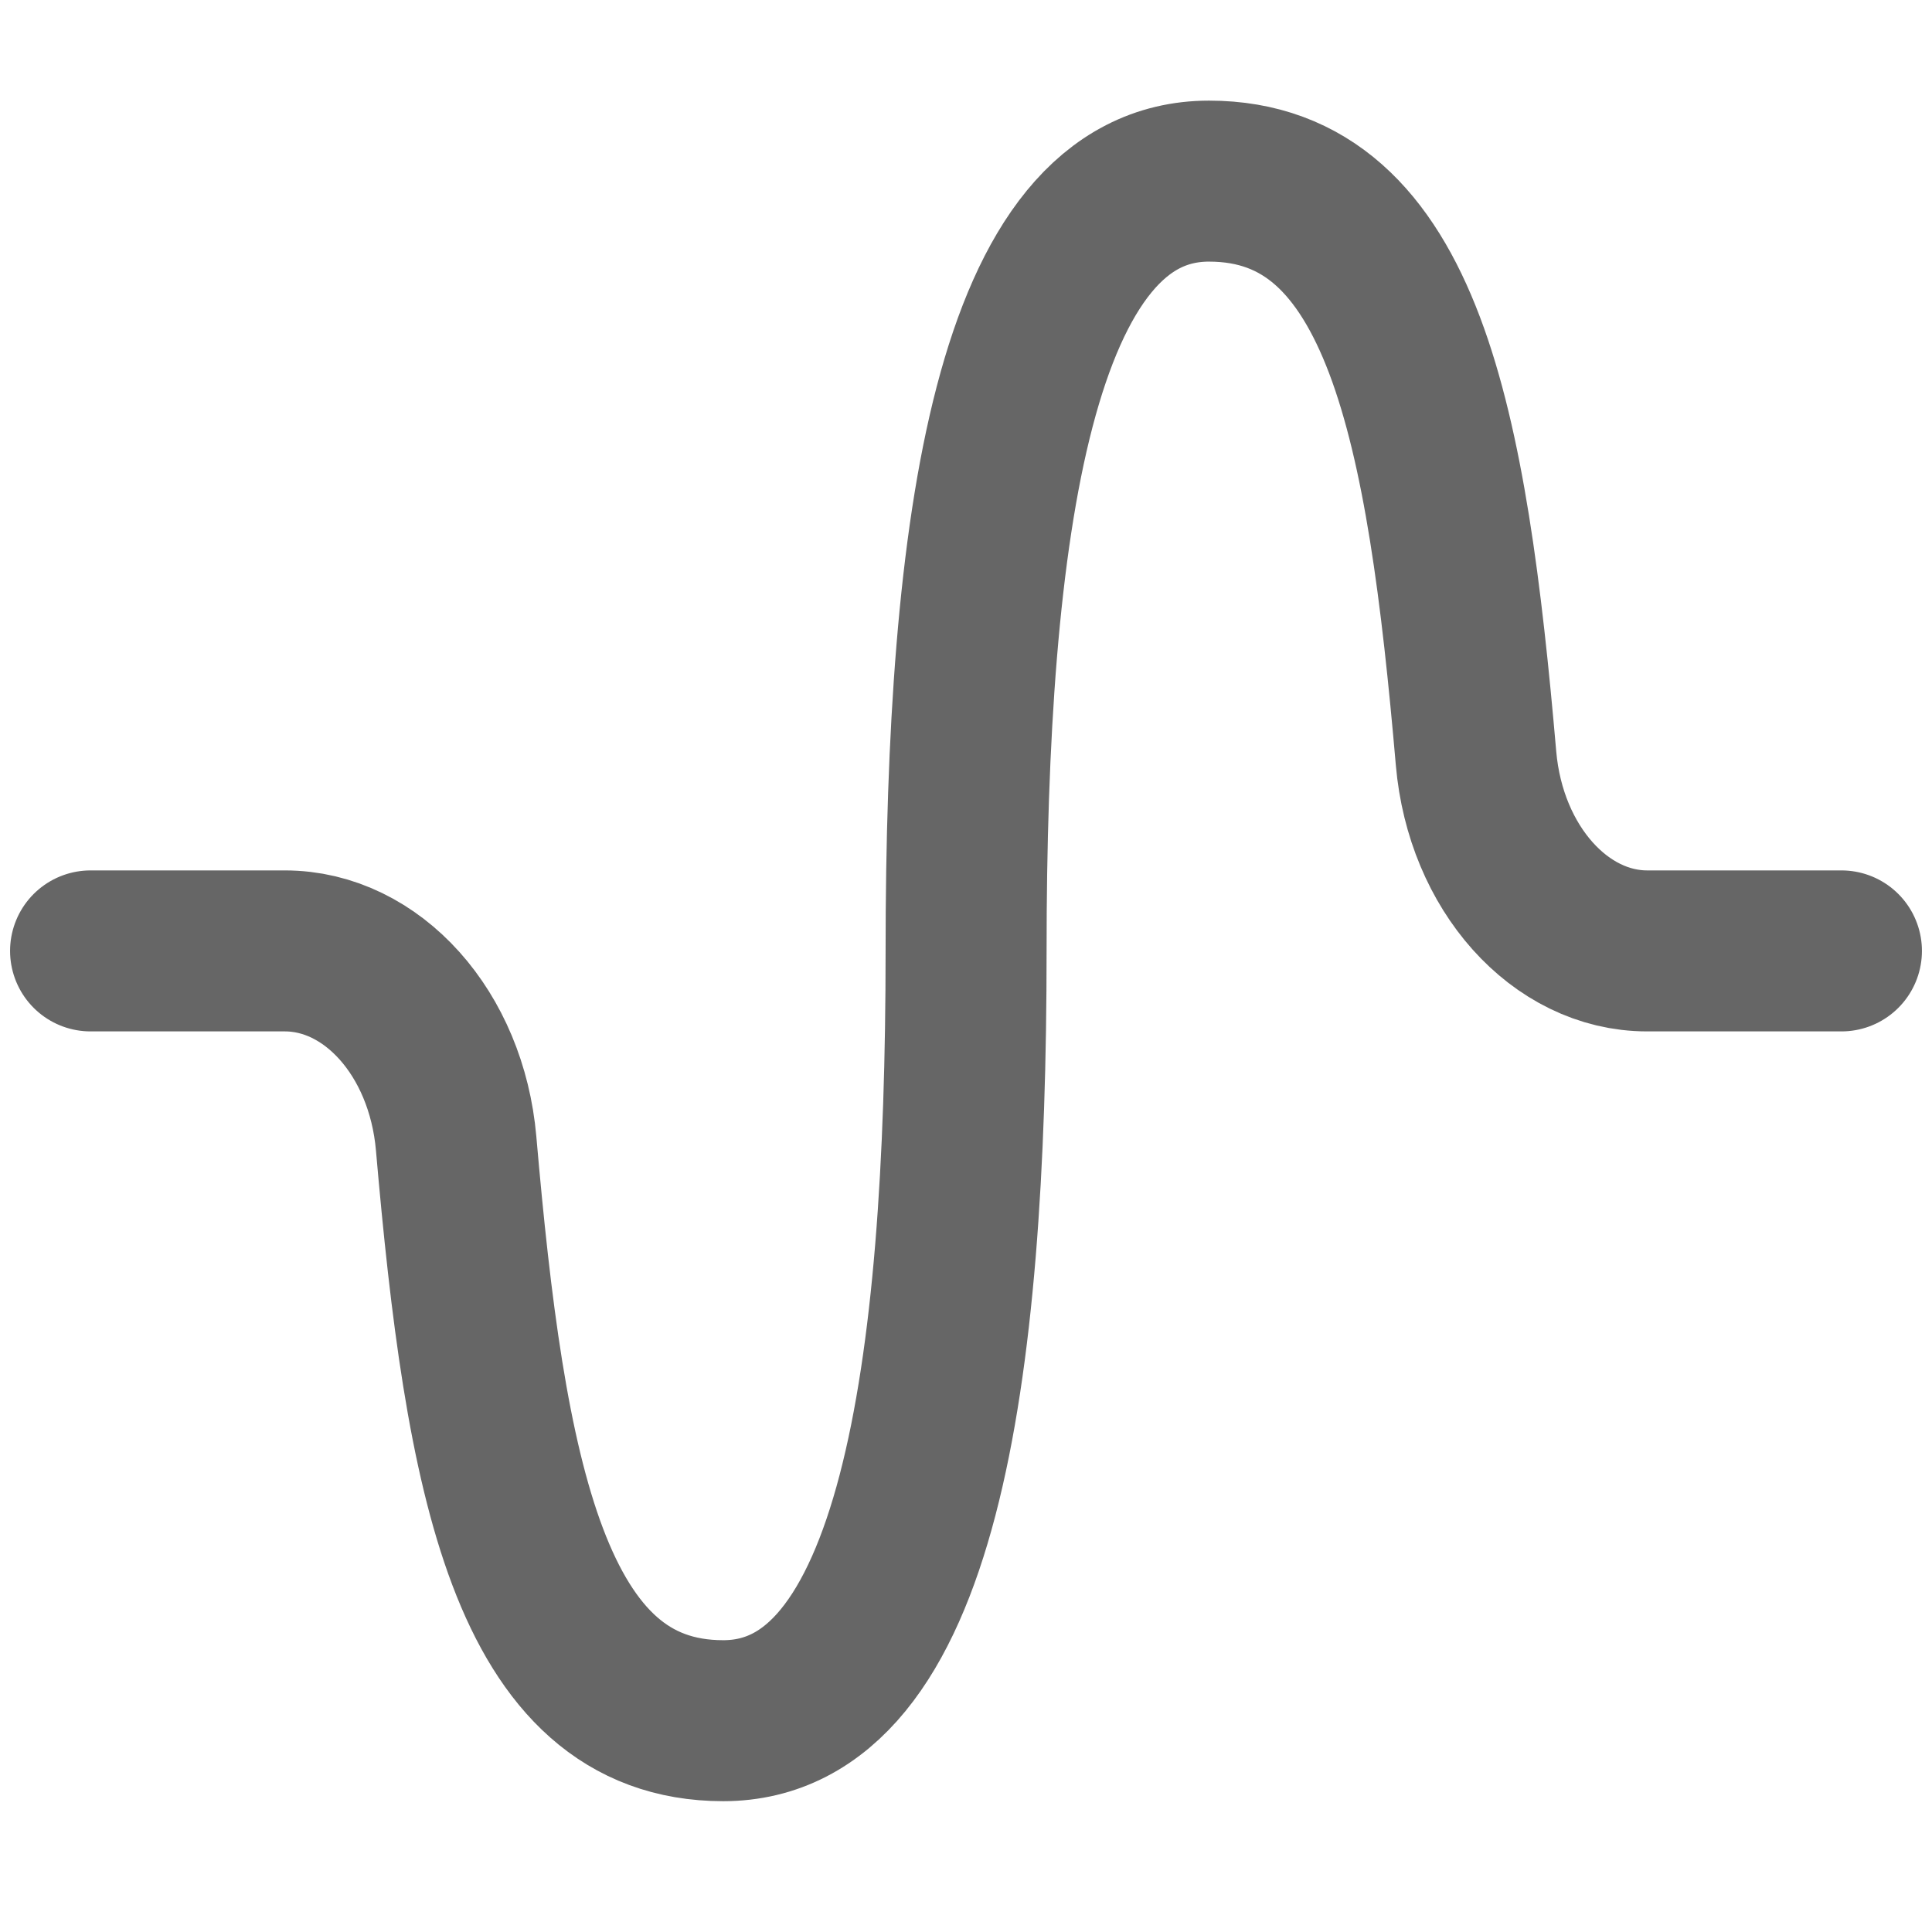
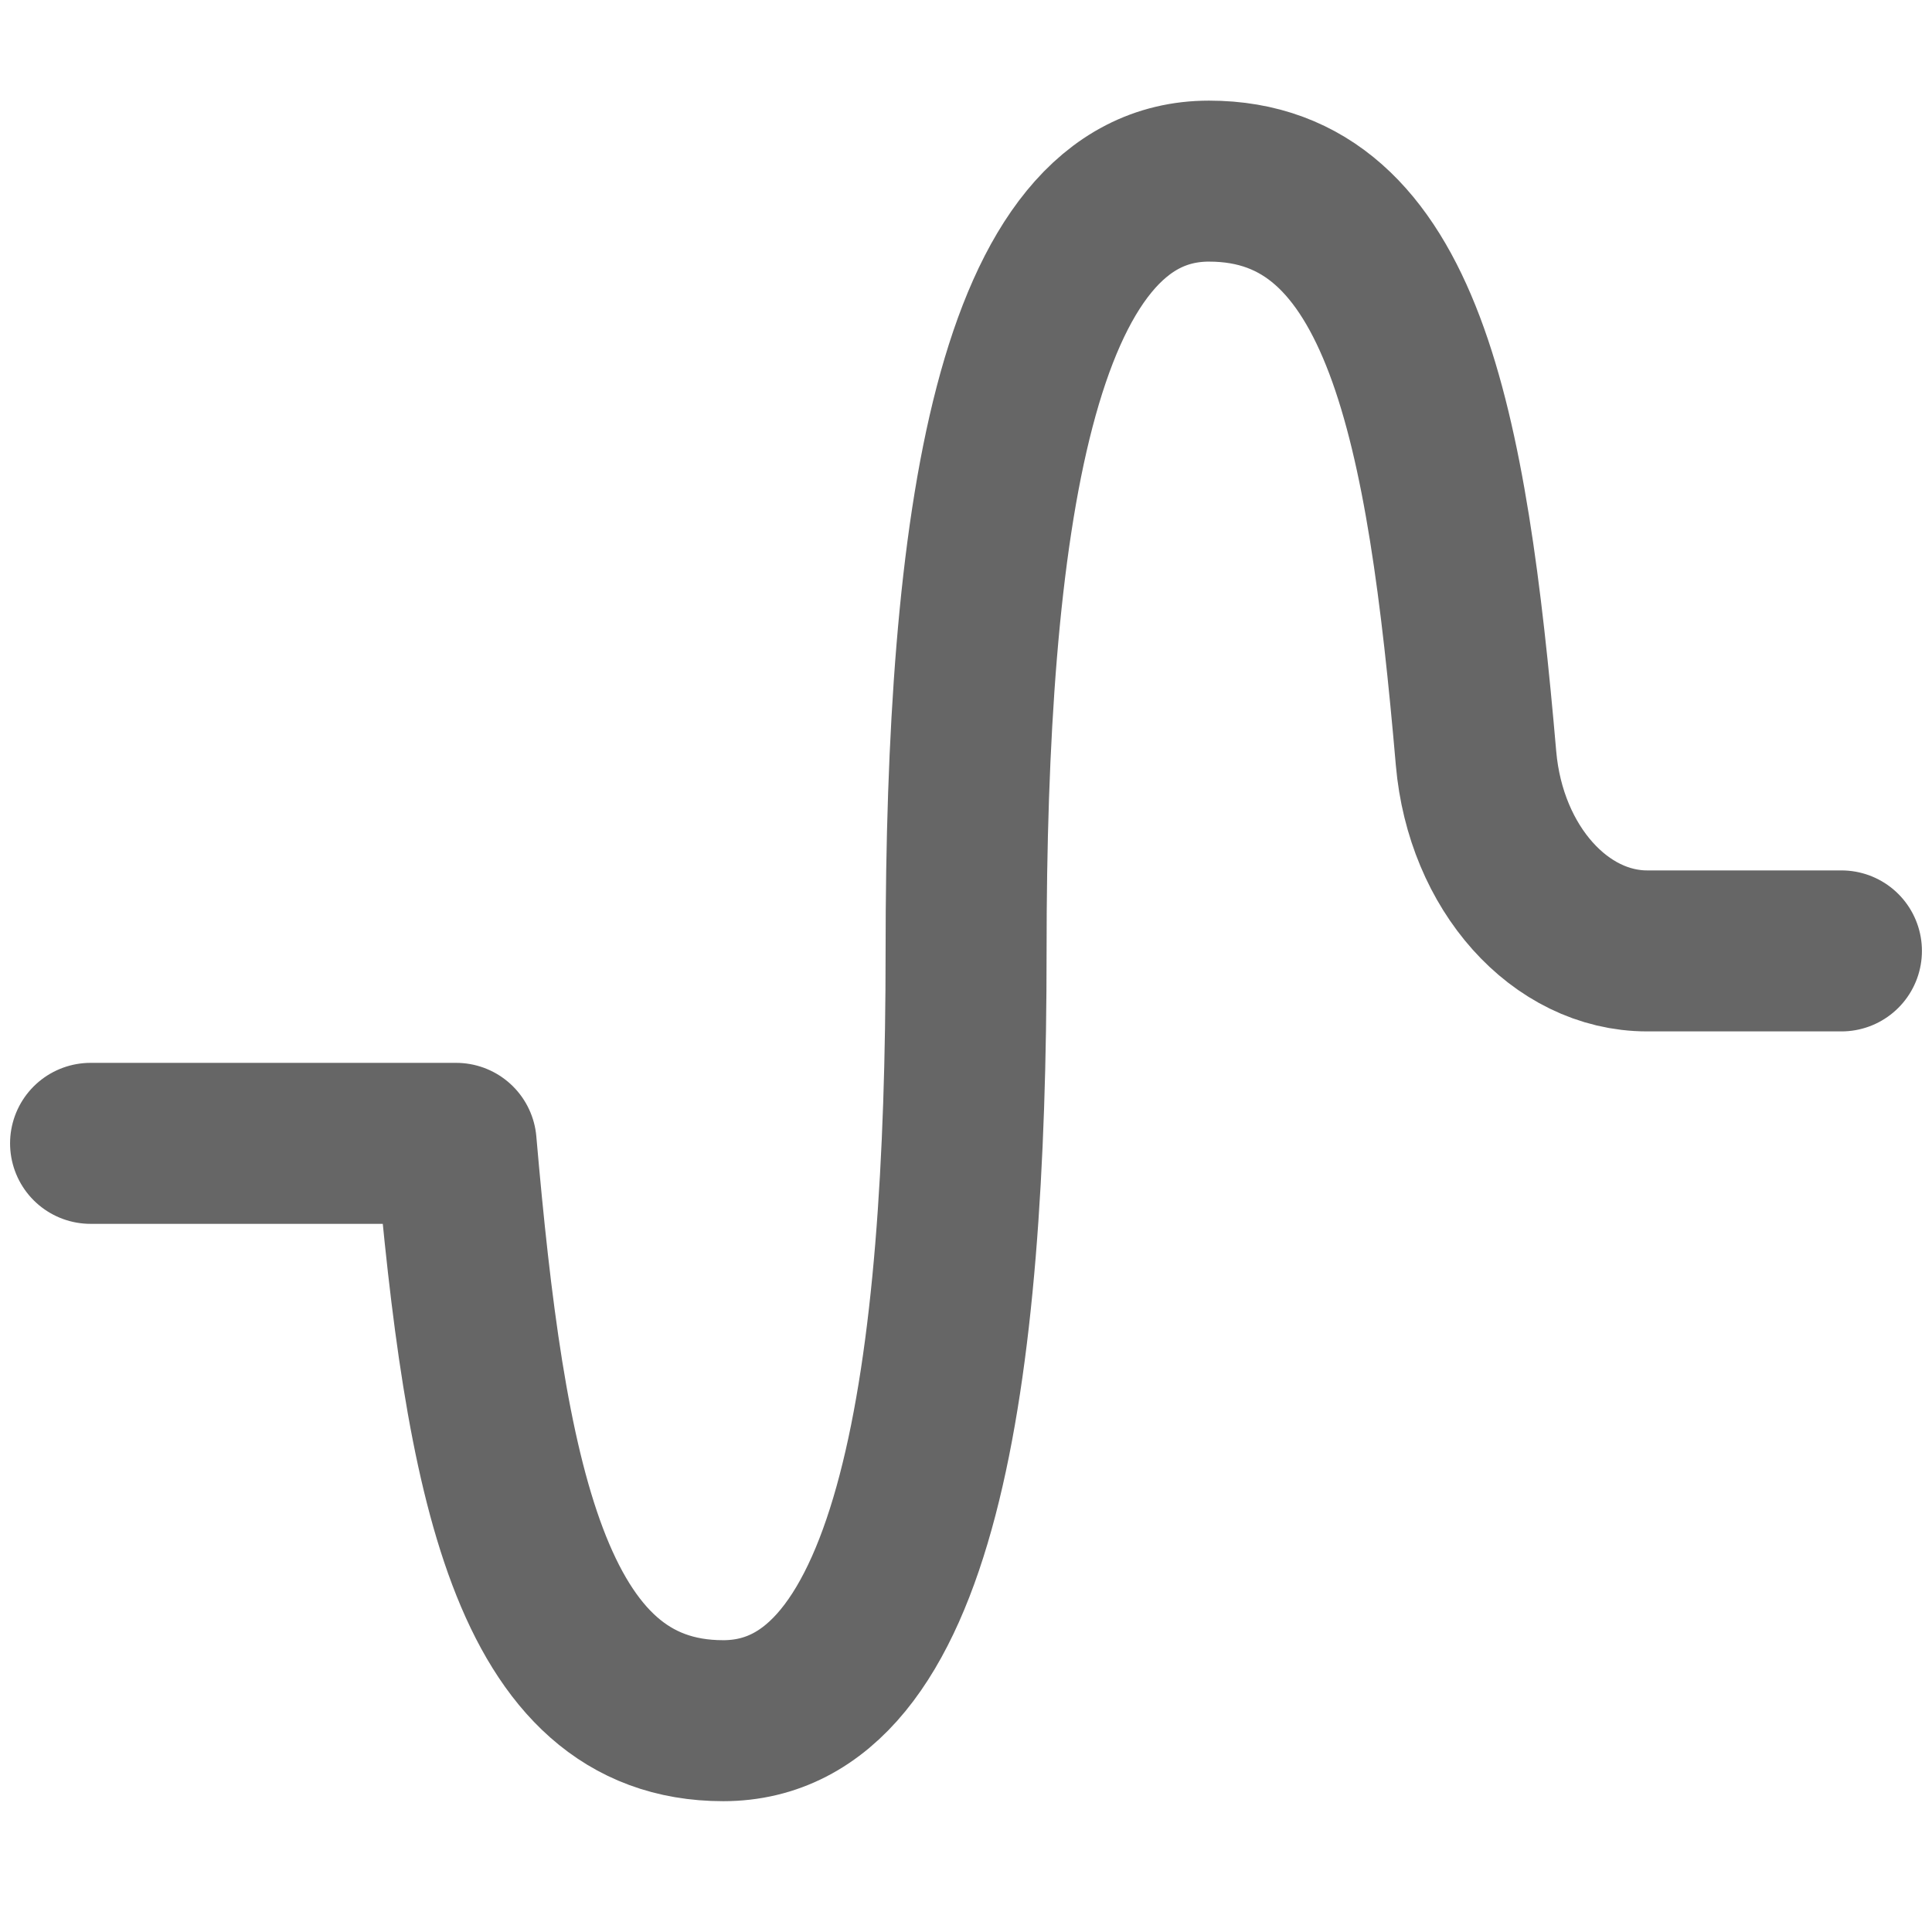
<svg xmlns="http://www.w3.org/2000/svg" width="64" height="64" viewBox="0 0 64 64" fill="none">
-   <path d="M61 31.5H54.563C51.686 31.5 49.215 28.768 48.896 25.125C47.943 14.128 46.486 6 40.049 6C33.612 6 32.003 17.418 32.003 31.5C32.003 45.582 30.394 57 23.957 57C17.521 57 16.066 48.881 15.11 37.875C14.789 34.219 12.32 31.5 9.437 31.5H3" stroke="black" stroke-opacity="0.6" stroke-width="5.333" stroke-linecap="round" stroke-linejoin="round" />
+   <path d="M61 31.5H54.563C51.686 31.5 49.215 28.768 48.896 25.125C47.943 14.128 46.486 6 40.049 6C33.612 6 32.003 17.418 32.003 31.5C32.003 45.582 30.394 57 23.957 57C17.521 57 16.066 48.881 15.11 37.875H3" stroke="black" stroke-opacity="0.6" stroke-width="5.333" stroke-linecap="round" stroke-linejoin="round" />
</svg>